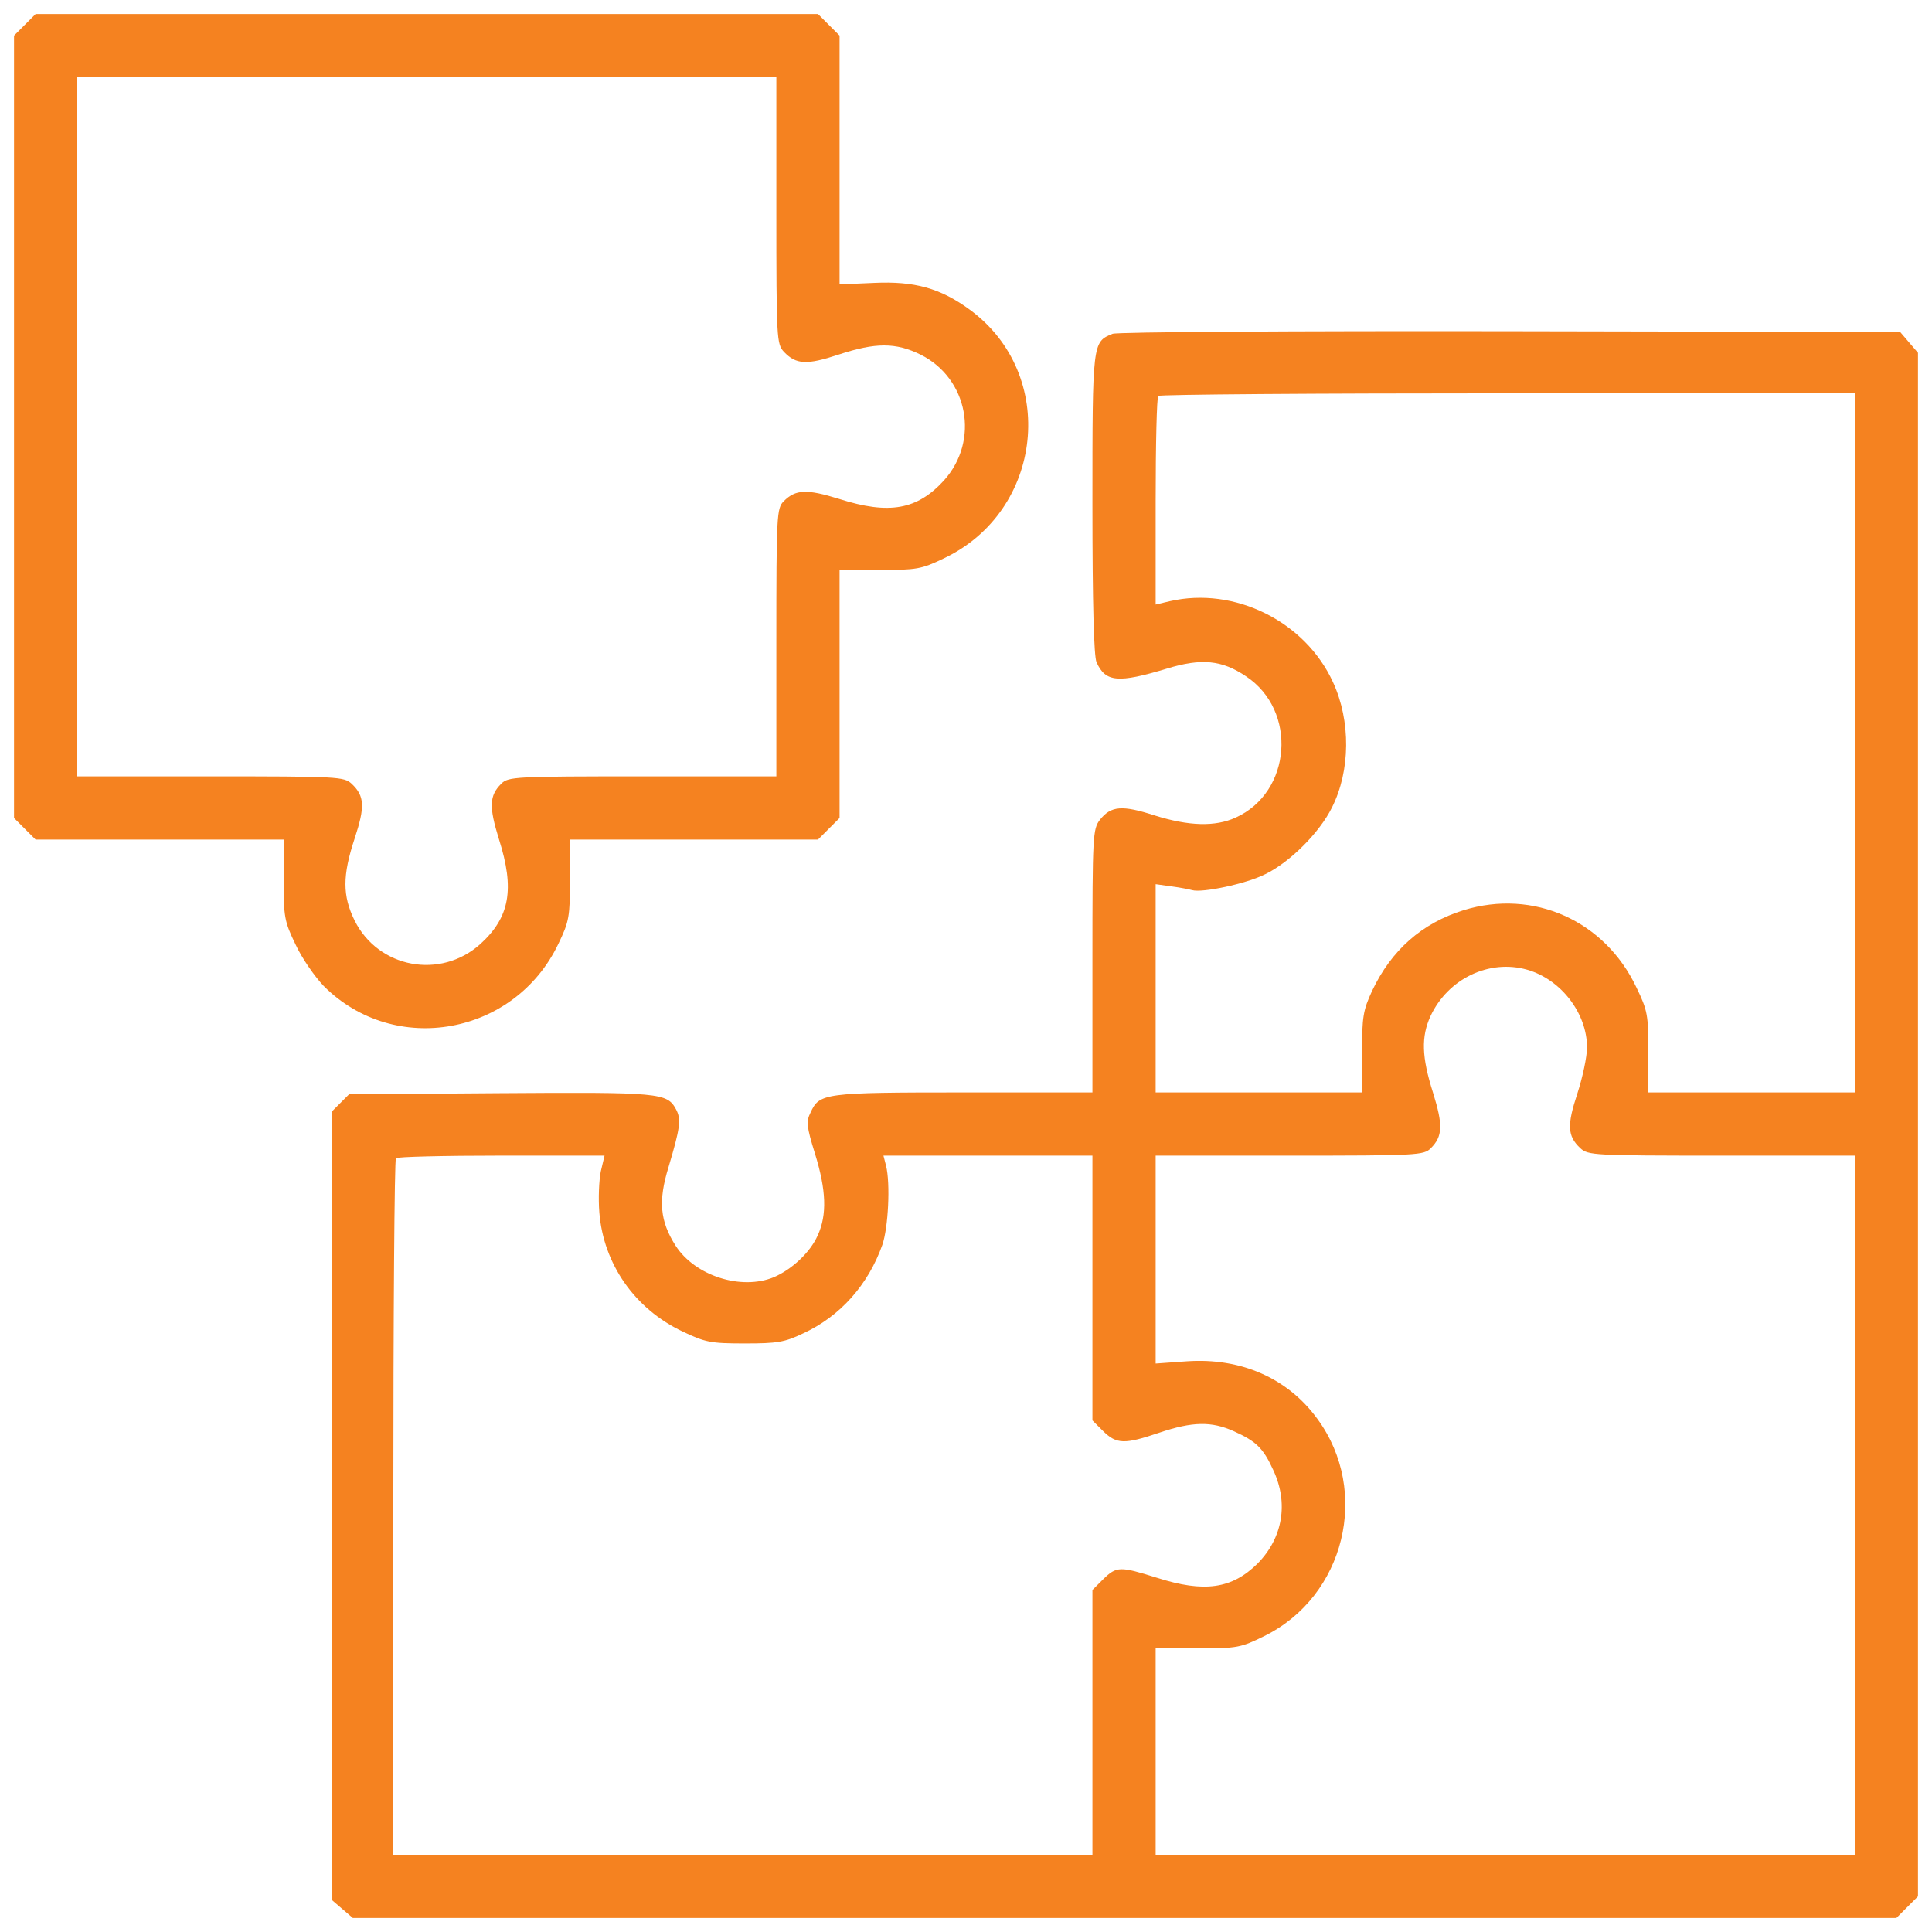
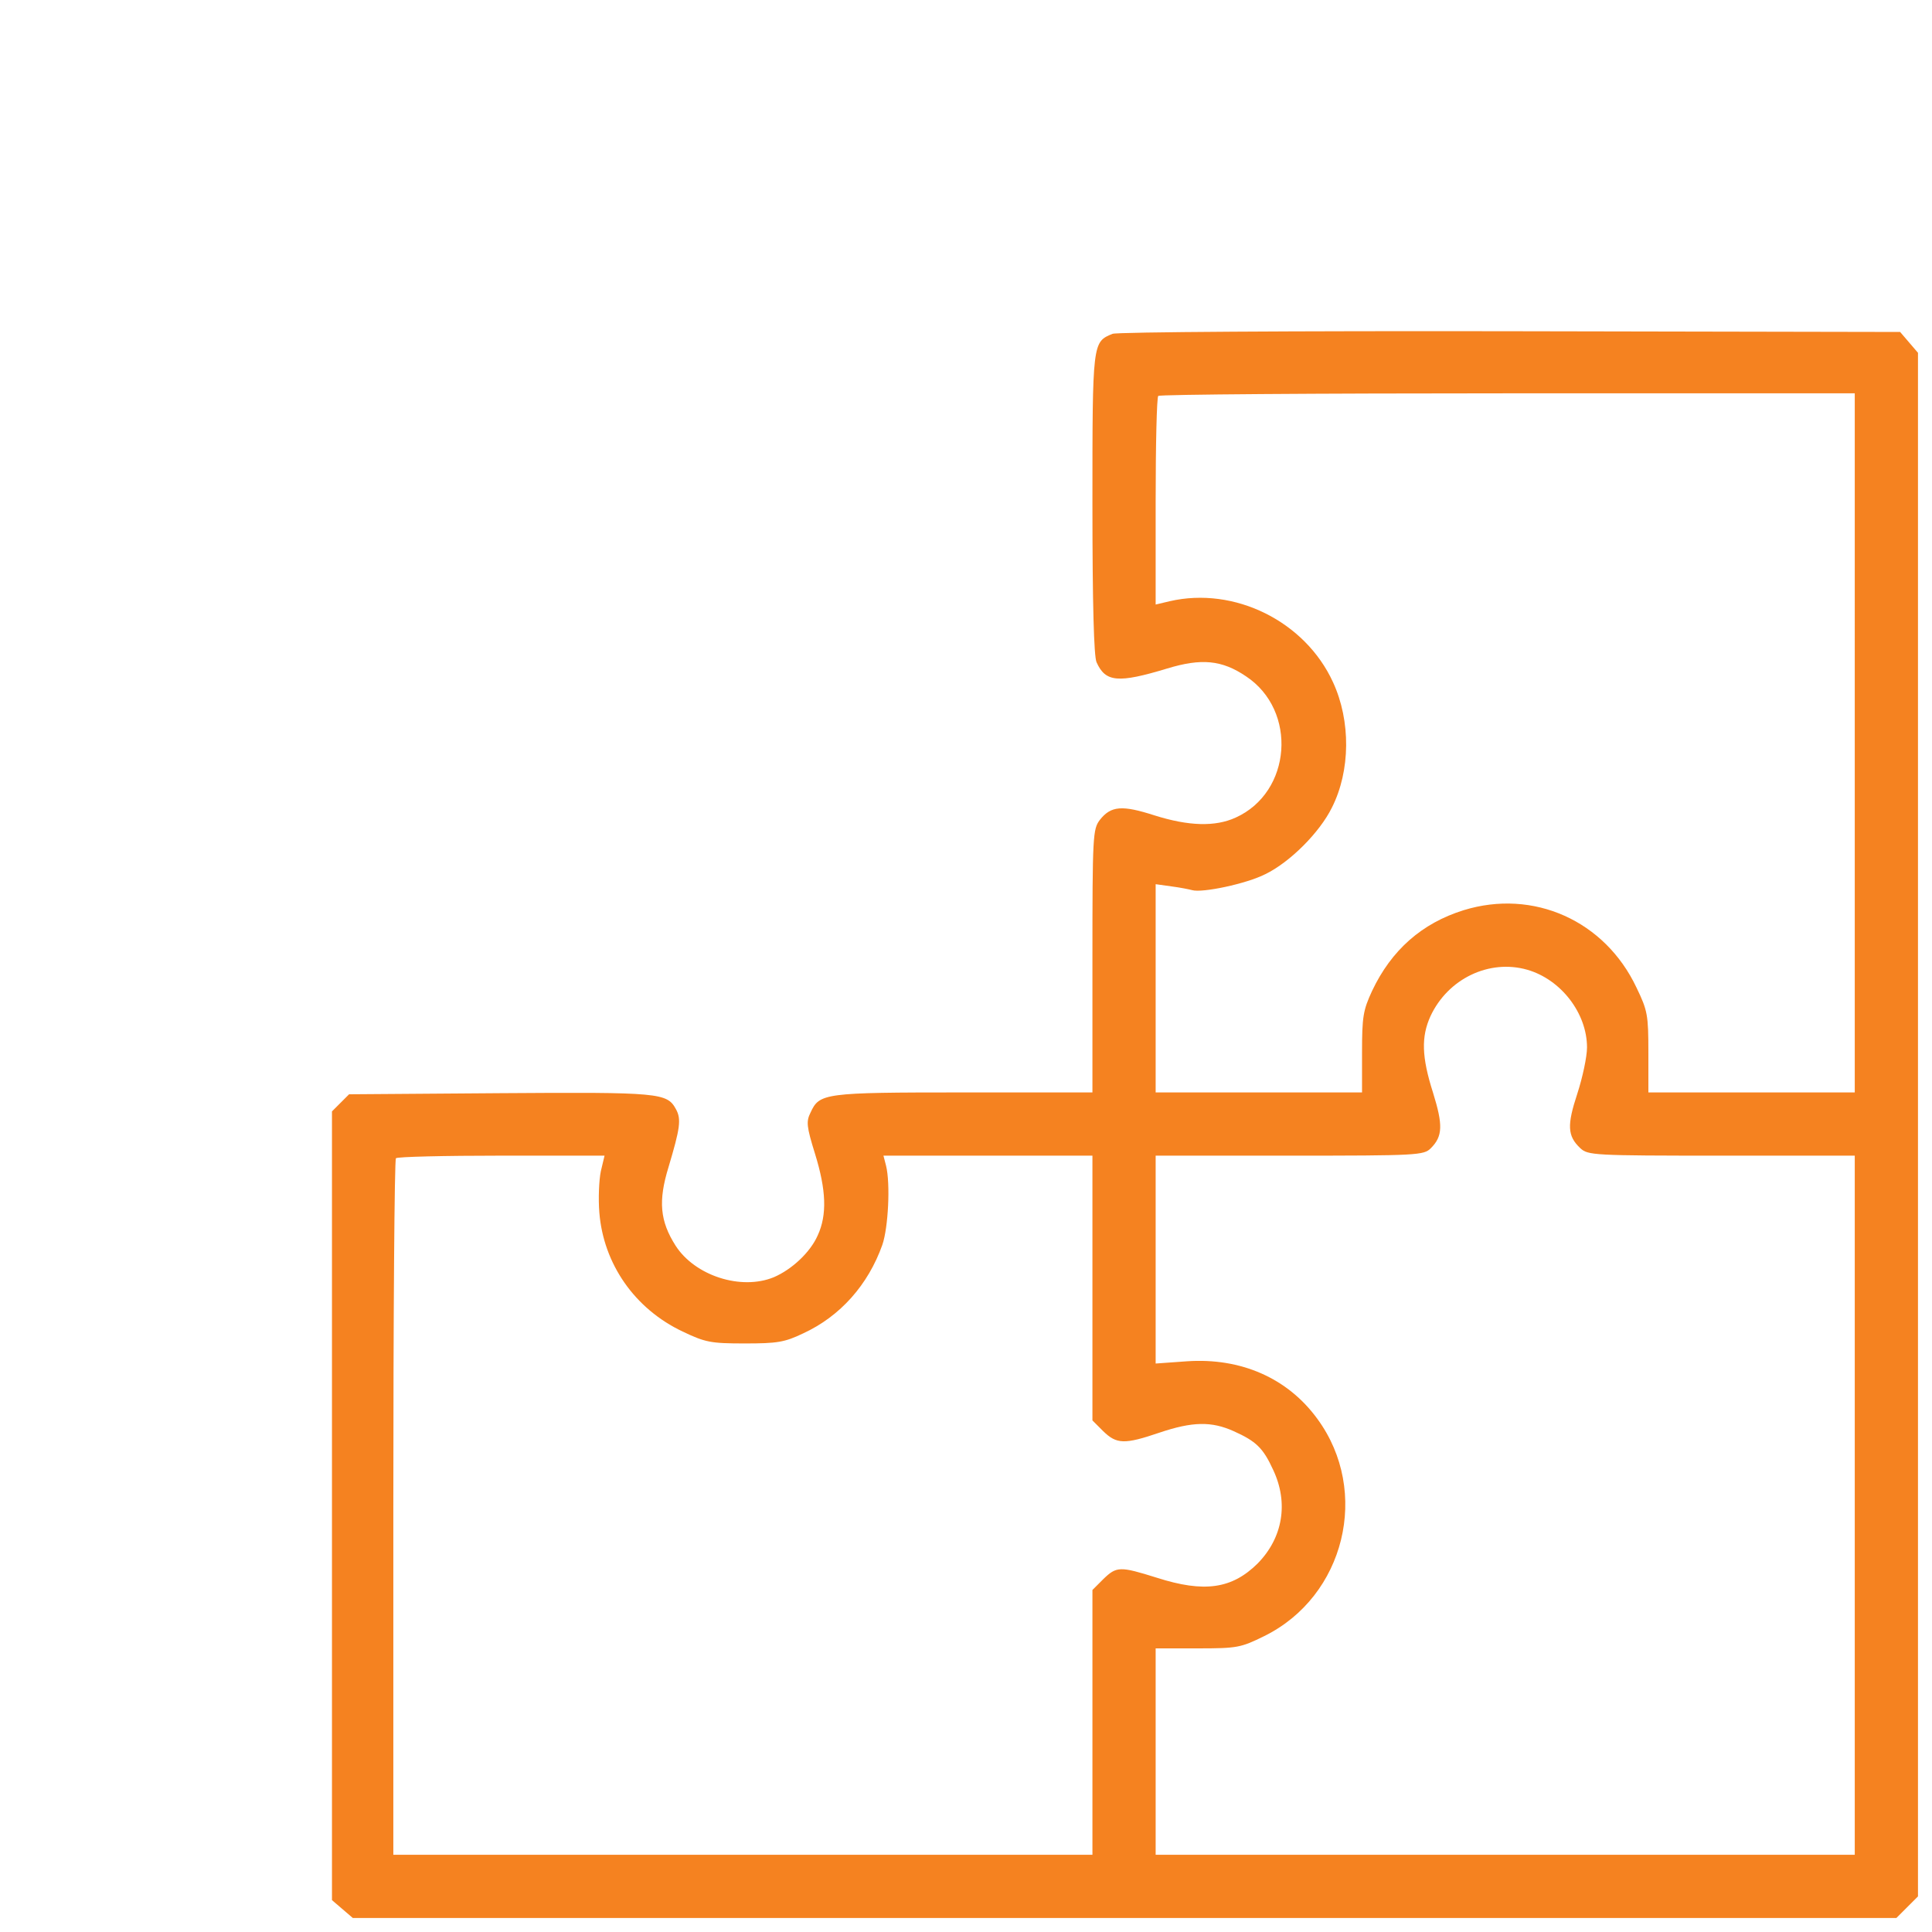
<svg xmlns="http://www.w3.org/2000/svg" version="1.1" id="Слой_1" x="0px" y="0px" width="512px" height="512px" viewBox="0 0 512 512" enable-background="new 0 0 512 512" xml:space="preserve">
  <g transform="translate(0,512) scale(0.1,-0.1)">
-     <path fill="#F58220" d="M65.747,5054.252l-28.579-28.574V3988.95V2952.221l28.579-28.574l28.574-28.589h329.155h328.169v-105.439   c0-99.536,1.968-111.362,31.533-172.466c16.748-36.46,51.24-85.747,74.888-110.366   c188.237-188.232,506.543-130.088,621.846,112.344c28.579,59.126,30.552,71.934,30.552,170.488v105.439h328.159h329.155   l28.574,28.589l28.589,28.574v329.155v328.159h106.426c97.568,0,110.376,1.973,169.502,30.552   c265.107,125.151,303.525,487.817,68.975,659.292c-77.842,57.153-146.821,75.874-253.262,70.952l-91.641-3.945v329.155v330.137   l-28.589,28.574l-28.574,28.579H1131.05H94.321L65.747,5054.252z M2057.402,4562.5c0-340.977,0.986-353.789,19.717-374.482   c32.51-34.497,61.094-35.479,144.863-7.886c98.55,32.52,151.758,32.52,217.783,0c126.152-63.076,156.699-227.646,62.095-333.091   c-70.957-77.852-144.868-91.65-277.905-49.272c-85.742,26.602-115.308,25.62-146.836-5.913   c-18.73-18.73-19.717-34.497-19.717-374.487v-354.771h-354.771c-339.99,0-355.757-0.986-374.487-19.717   c-31.533-31.528-32.515-61.094-5.913-146.836c42.378-133.037,28.579-206.948-49.272-277.905   c-105.444-94.604-270.015-64.058-333.091,62.095c-32.52,66.025-32.52,119.233,0,217.783c27.593,83.77,26.611,112.354-7.886,144.863   c-20.693,18.73-33.506,19.717-374.482,19.717H204.697v926.353v926.353h926.352h926.352V4562.5z" />
    <path fill="#F58220" d="M2948.291,4235.317c-53.232-21.685-53.232-21.685-53.232-450.366c0-269.033,3.955-404.053,10.84-419.805   c23.652-53.223,57.168-56.182,187.236-16.758c90.674,27.588,144.873,22.661,208.926-20.698   c136.982-90.664,121.211-307.471-27.588-374.478c-54.199-24.644-124.17-22.666-214.824,5.908   c-85.742,27.588-115.313,25.62-144.873-11.831c-18.721-24.634-19.717-41.387-19.717-373.496v-348.853H2553.1   c-370.542,0-381.377-1.973-405.029-53.232c-11.826-23.643-10.845-36.455,11.816-109.385   c29.565-95.596,32.529-161.621,6.899-216.797c-19.702-44.336-67.988-89.668-116.284-110.371   c-86.719-35.479-208.916,3.936-260.161,83.75c-41.392,65.059-46.318,118.262-18.73,207.959   c30.557,102.48,34.492,127.119,19.707,153.721c-23.643,43.359-42.368,45.332-466.123,42.383l-400.112-2.949l-22.666-22.666   l-22.666-22.666V1130.078V84.463l27.598-23.633l27.593-23.662h2044.863h2045.869l28.574,28.584l28.584,28.574v2045.869v2044.863   l-23.662,27.593l-23.633,27.598l-1033.779,1.968C3432.148,4243.198,2959.111,4240.249,2948.291,4235.317z M4915.302,3151.293   v-926.353h-272.979h-273.955v105.439c0,99.541-1.982,111.357-31.543,172.461c-83.77,177.393-272.979,262.134-458.262,204.98   c-110.361-34.487-191.182-105.449-242.412-213.848c-23.672-51.26-26.621-67.998-26.621-163.594v-105.439h-272.978h-273.955v275.928   v275.942l42.363-5.923c22.666-2.949,47.305-7.881,54.209-9.849c26.611-7.881,143.896,16.748,194.15,42.378   c65.029,31.533,143.877,110.371,176.396,176.396c49.277,97.568,50.254,229.619,2.949,332.109   c-73.906,161.621-261.142,254.253-432.627,214.839l-37.441-8.872v272.979c0,150.776,2.949,276.919,6.904,279.873   c2.949,3.945,419.795,6.904,926.347,6.904h919.453V3151.293z M4047.089,2550.156c89.688-25.635,158.662-115.313,158.662-205.986   c0-24.639-11.826-79.814-25.615-122.197c-27.598-83.75-26.611-112.344,7.871-144.853c20.693-18.721,33.506-19.717,374.492-19.717   h352.803v-926.348V204.697h-926.357h-926.347v273.955v272.979h111.357c105.439,0,114.316,1.982,176.396,32.539   c213.857,105.439,281.845,383.34,140.927,575.527c-78.828,108.389-203.008,162.588-345.908,152.744l-82.773-5.928v274.961v275.928   h354.775c339.98,0,355.752,0.996,374.472,19.717c31.543,31.543,32.529,61.104,5.918,146.826   c-30.547,95.586-31.533,148.818-6.895,203.027C3837.177,2526.484,3946.572,2578.72,4047.089,2550.156z M1592.256,2016.015   c-4.932-23.643-6.895-72.92-3.94-109.385c10.845-135.996,93.618-255.244,220.747-315.361   c60.117-28.574,73.911-31.543,164.58-31.543c85.732,0,105.439,2.969,154.722,26.621c98.54,45.322,172.456,129.092,209.902,234.541   c15.767,45.322,21.68,162.607,9.858,209.893l-6.899,26.621h276.929h276.904v-350.82v-350.84l28.594-28.584   c35.459-34.482,56.152-35.469,148.799-3.926c87.715,29.551,137.969,30.537,197.1,3.926c59.131-26.592,77.852-44.336,104.463-102.49   c41.387-87.705,25.615-180.332-41.396-248.34c-67.988-67.002-140.918-77.842-267.07-37.441   c-97.559,30.537-106.436,30.537-141.895-3.945l-28.594-28.584v-350.83v-350.83h-926.353h-926.352v919.453   c0,506.553,2.959,923.398,6.904,926.348c2.954,3.955,129.097,6.904,279.873,6.904h272.978L1592.256,2016.015z" />
  </g>
</svg>